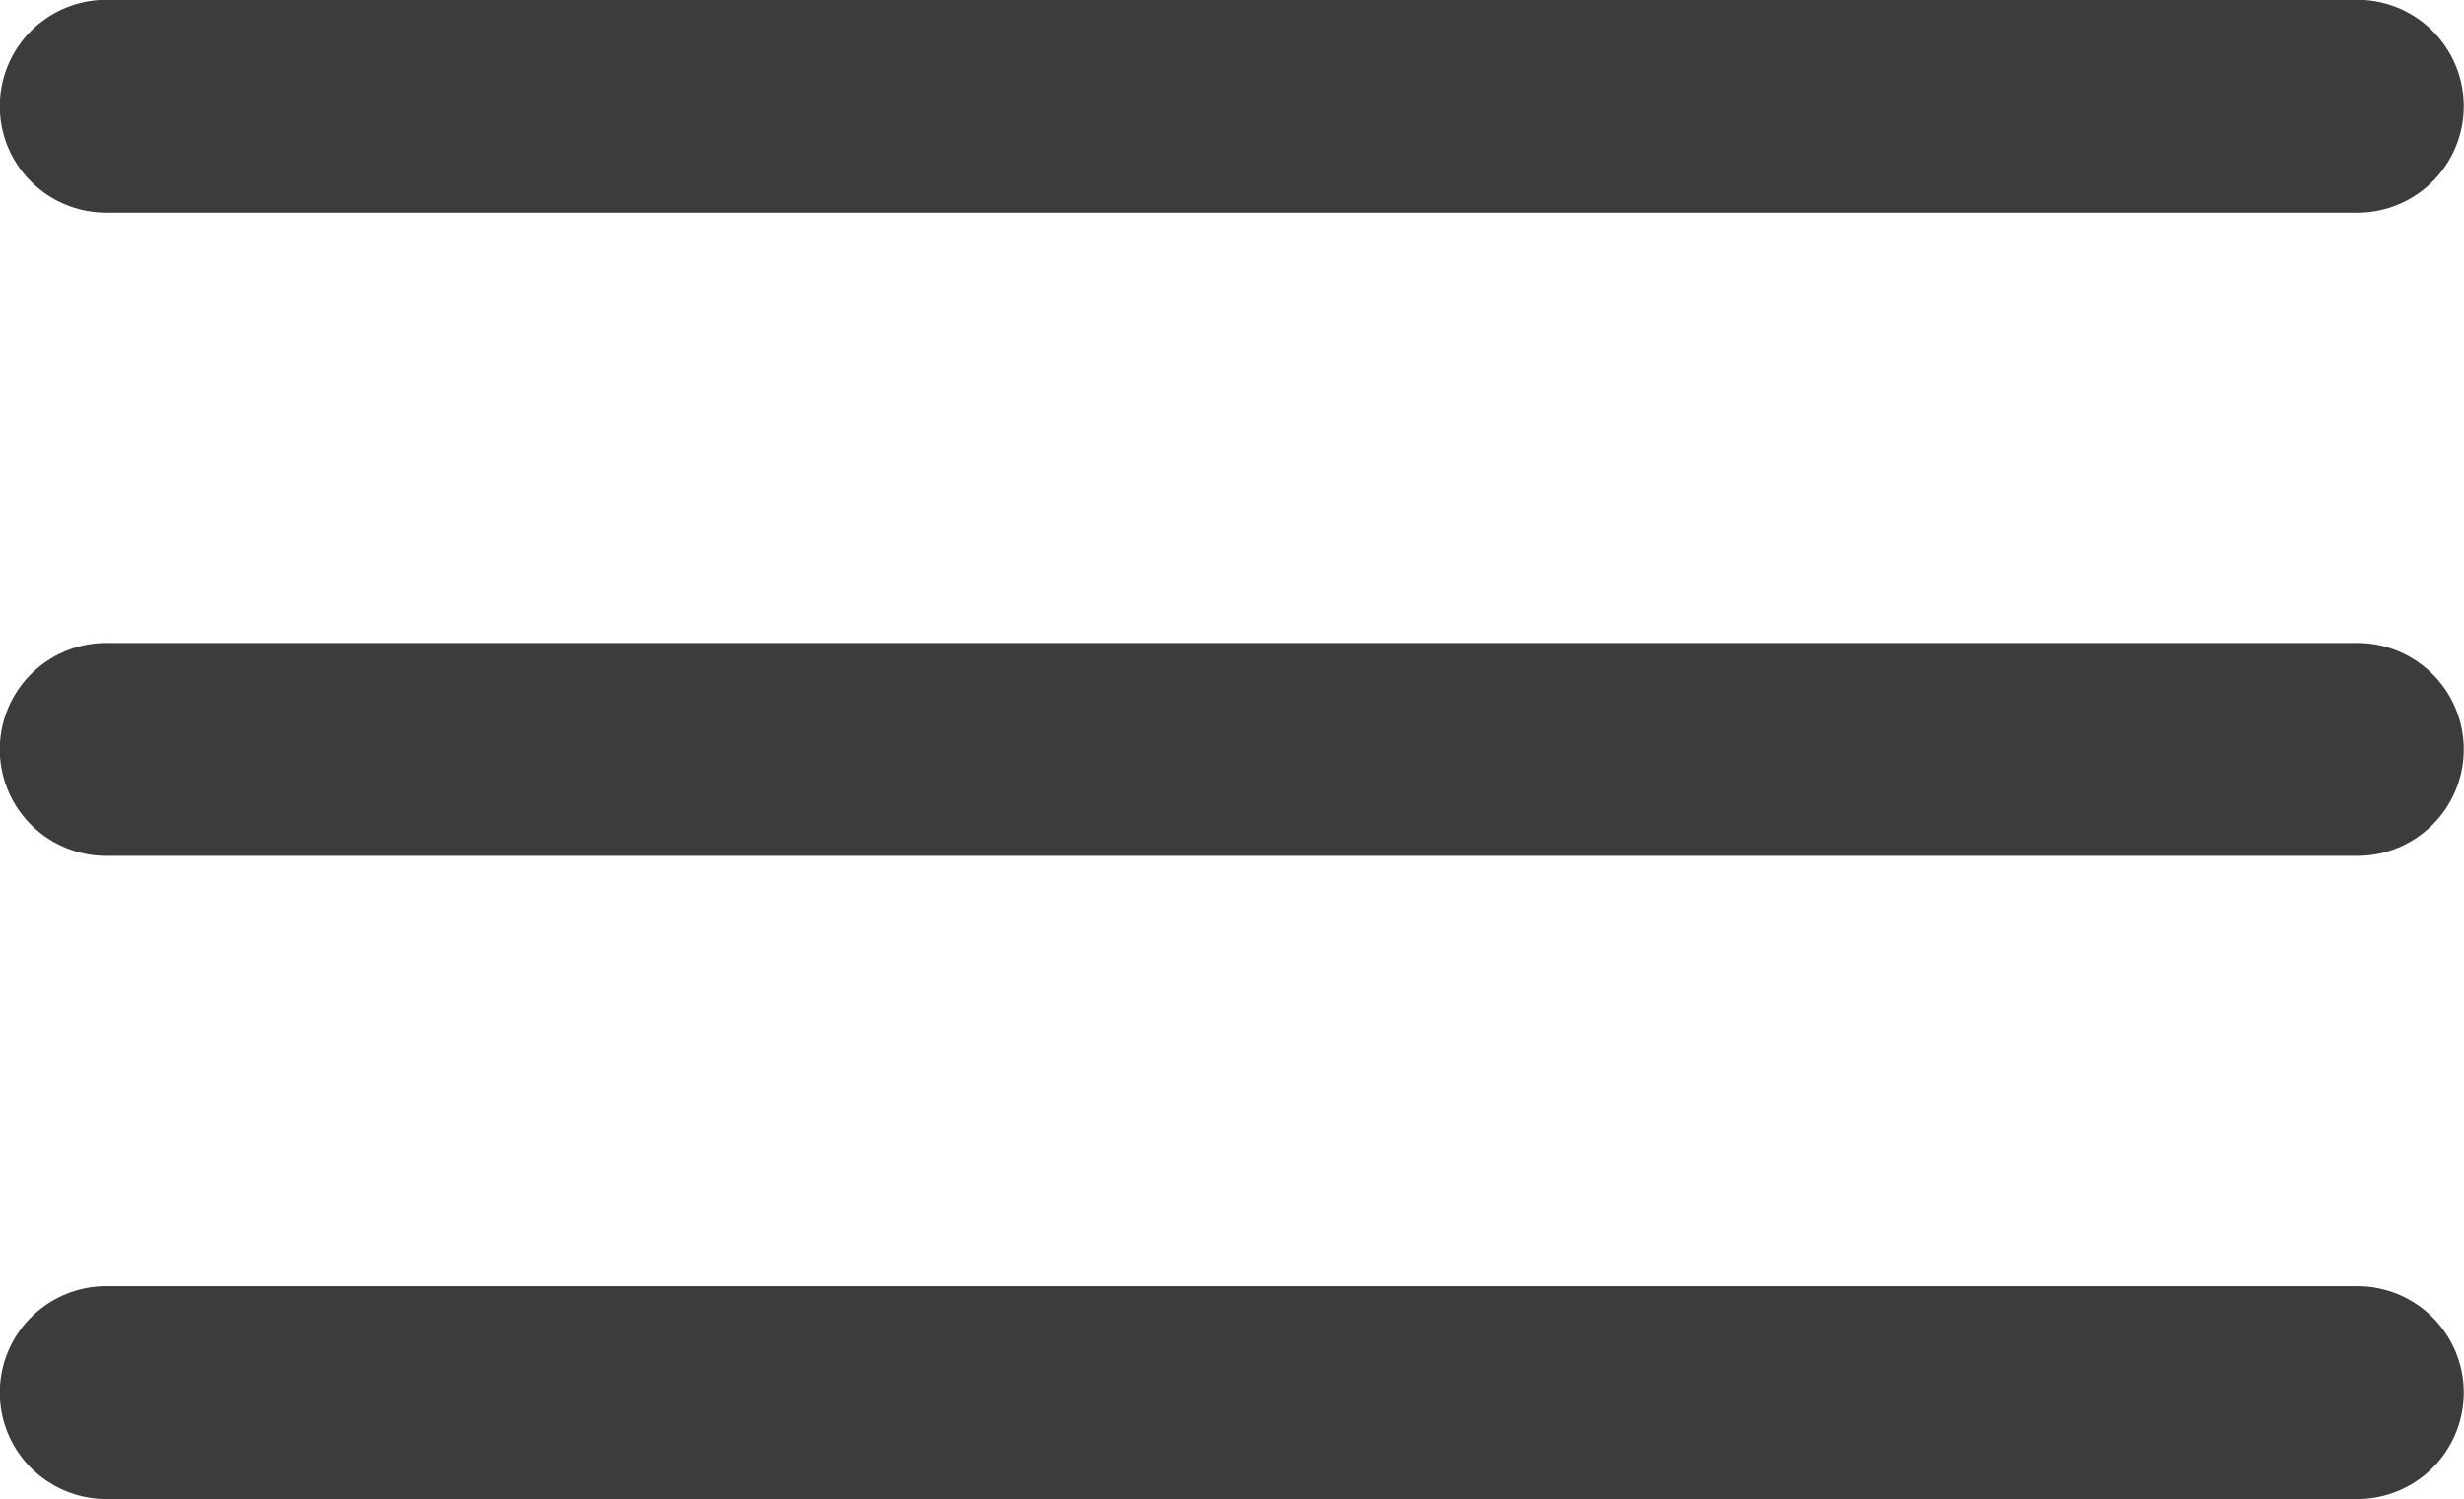
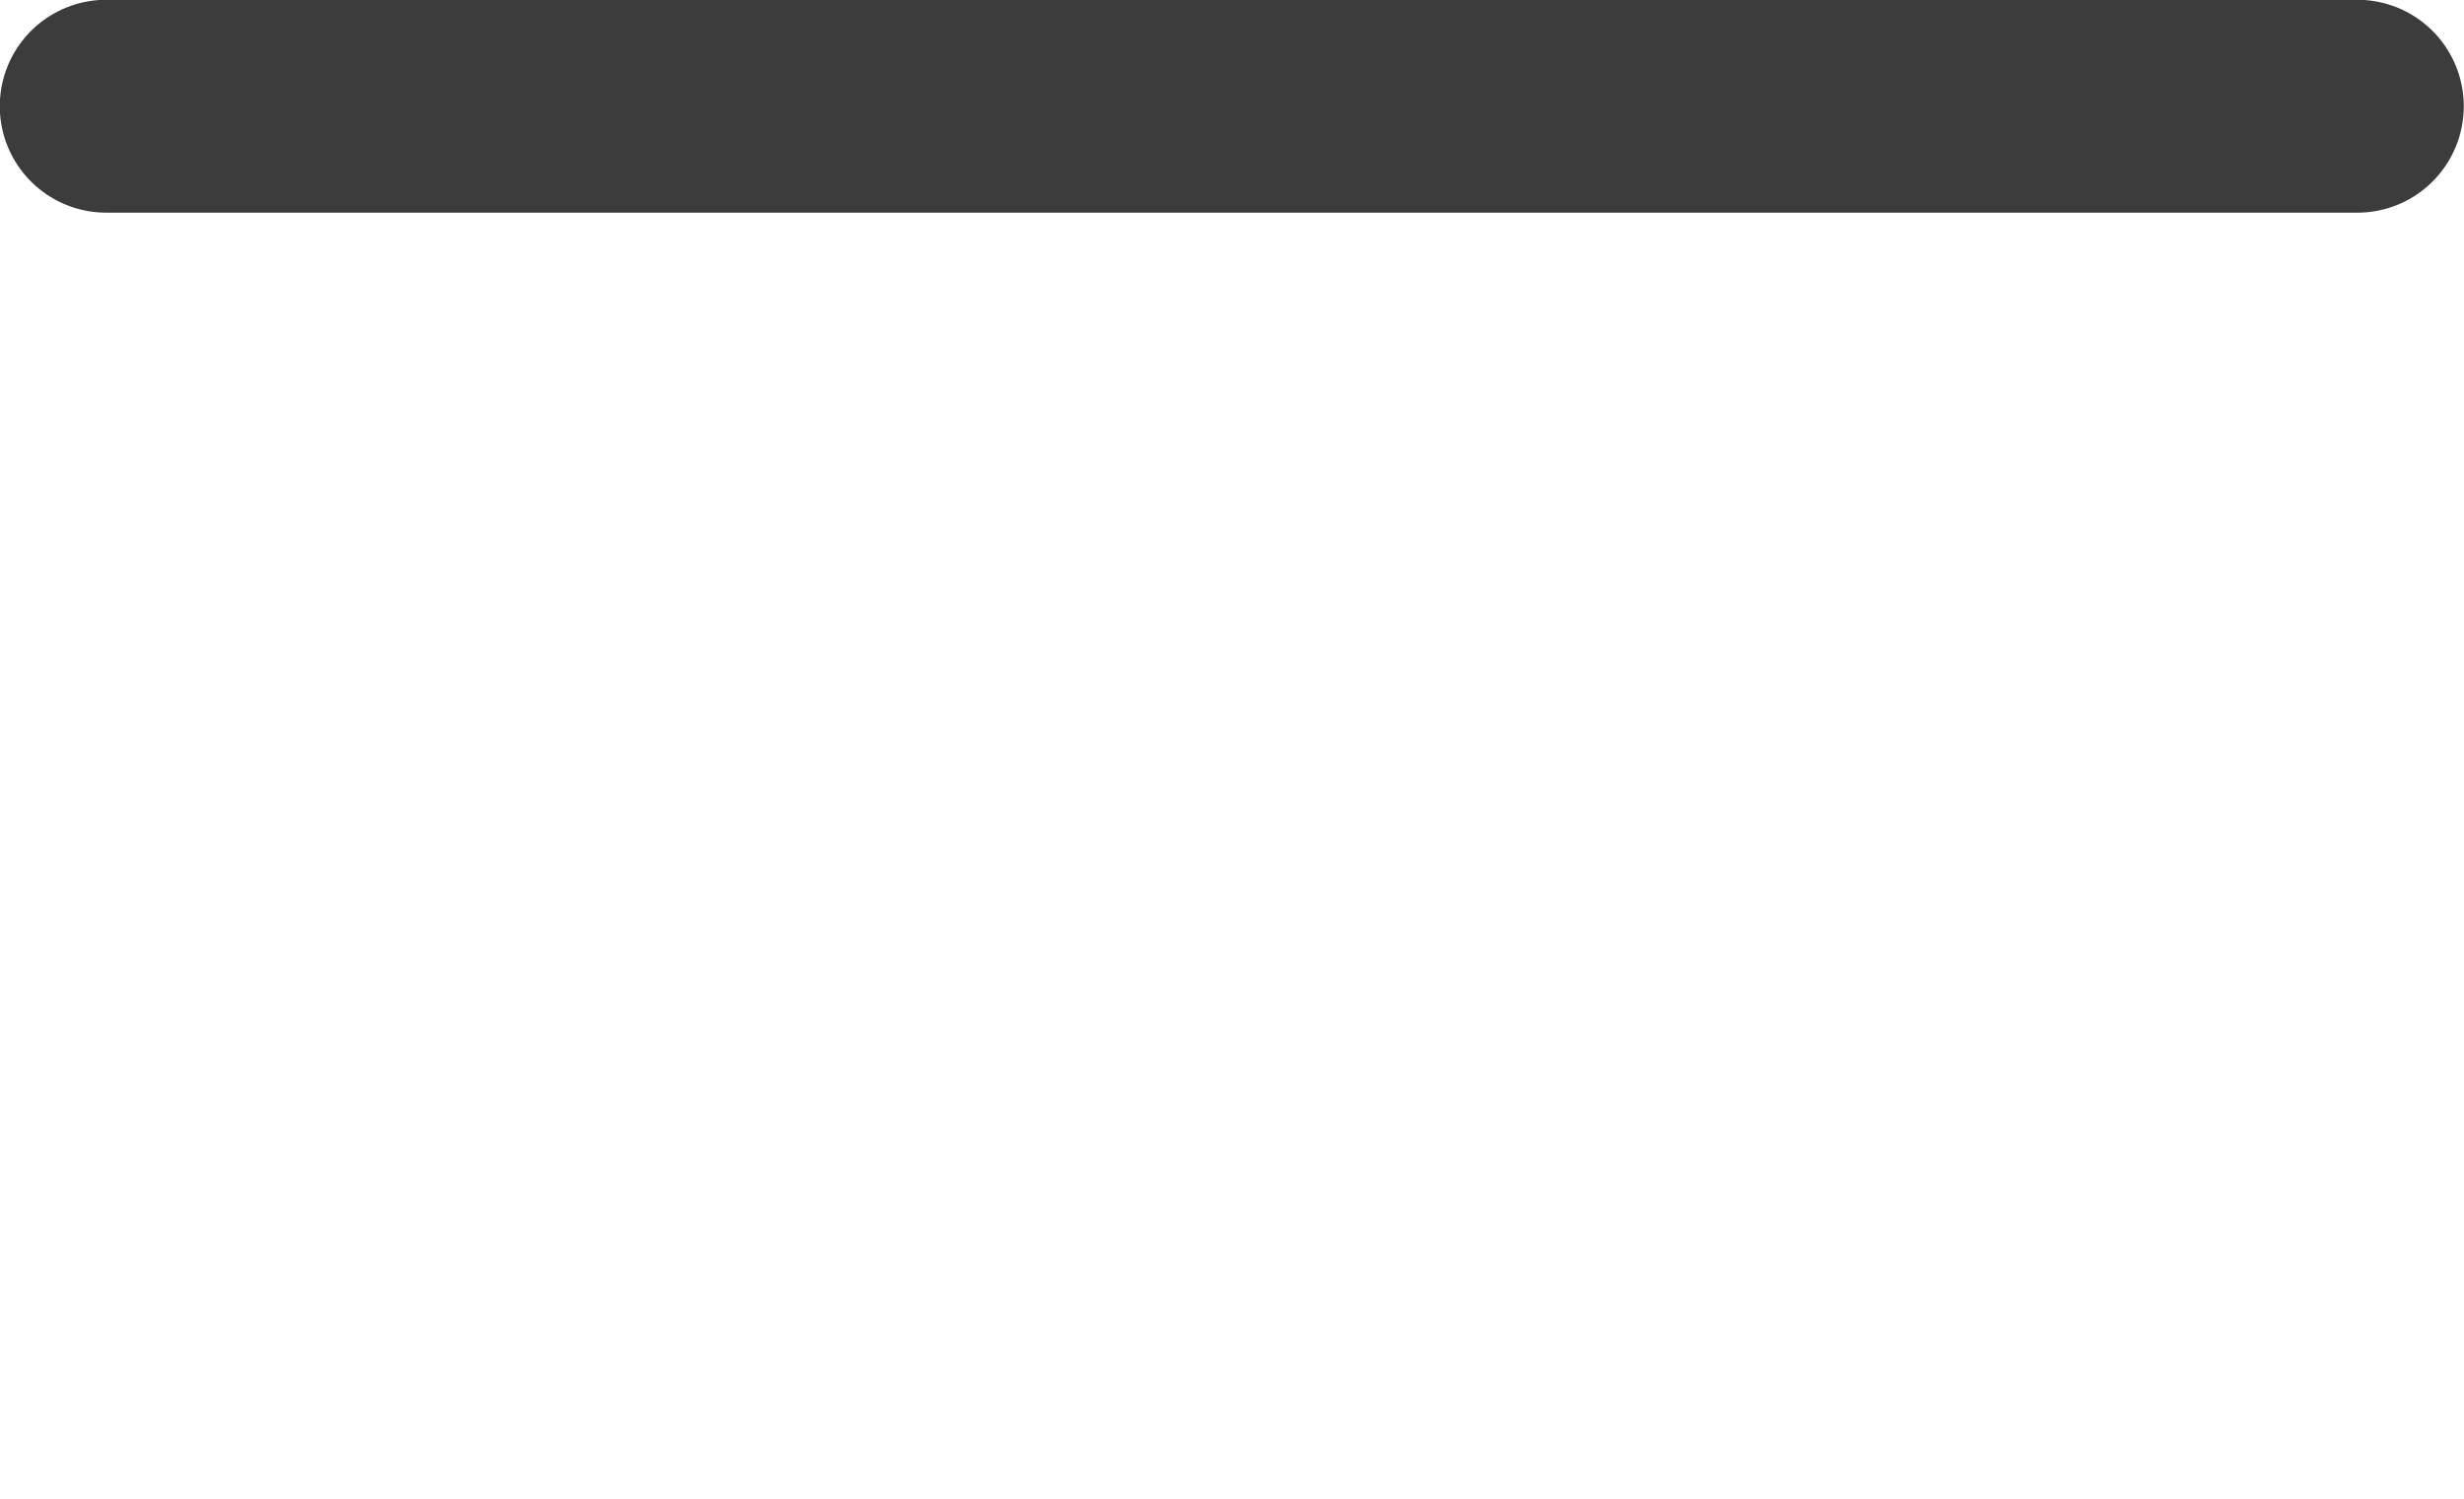
<svg xmlns="http://www.w3.org/2000/svg" viewBox="0 0 54.51 33.17">
  <title>nav-icon</title>
  <line x1="2.35" y1="2.35" x2="52.15" y2="2.35" fill="none" stroke="#3c3c3c" stroke-linecap="round" stroke-linejoin="round" stroke-width="4.71" />
-   <line x1="2.35" y1="16.58" x2="52.15" y2="16.58" fill="none" stroke="#3c3c3c" stroke-linecap="round" stroke-linejoin="round" stroke-width="4.71" />
-   <line x1="2.35" y1="30.81" x2="52.15" y2="30.81" fill="none" stroke="#3c3c3c" stroke-linecap="round" stroke-linejoin="round" stroke-width="4.71" />
</svg>